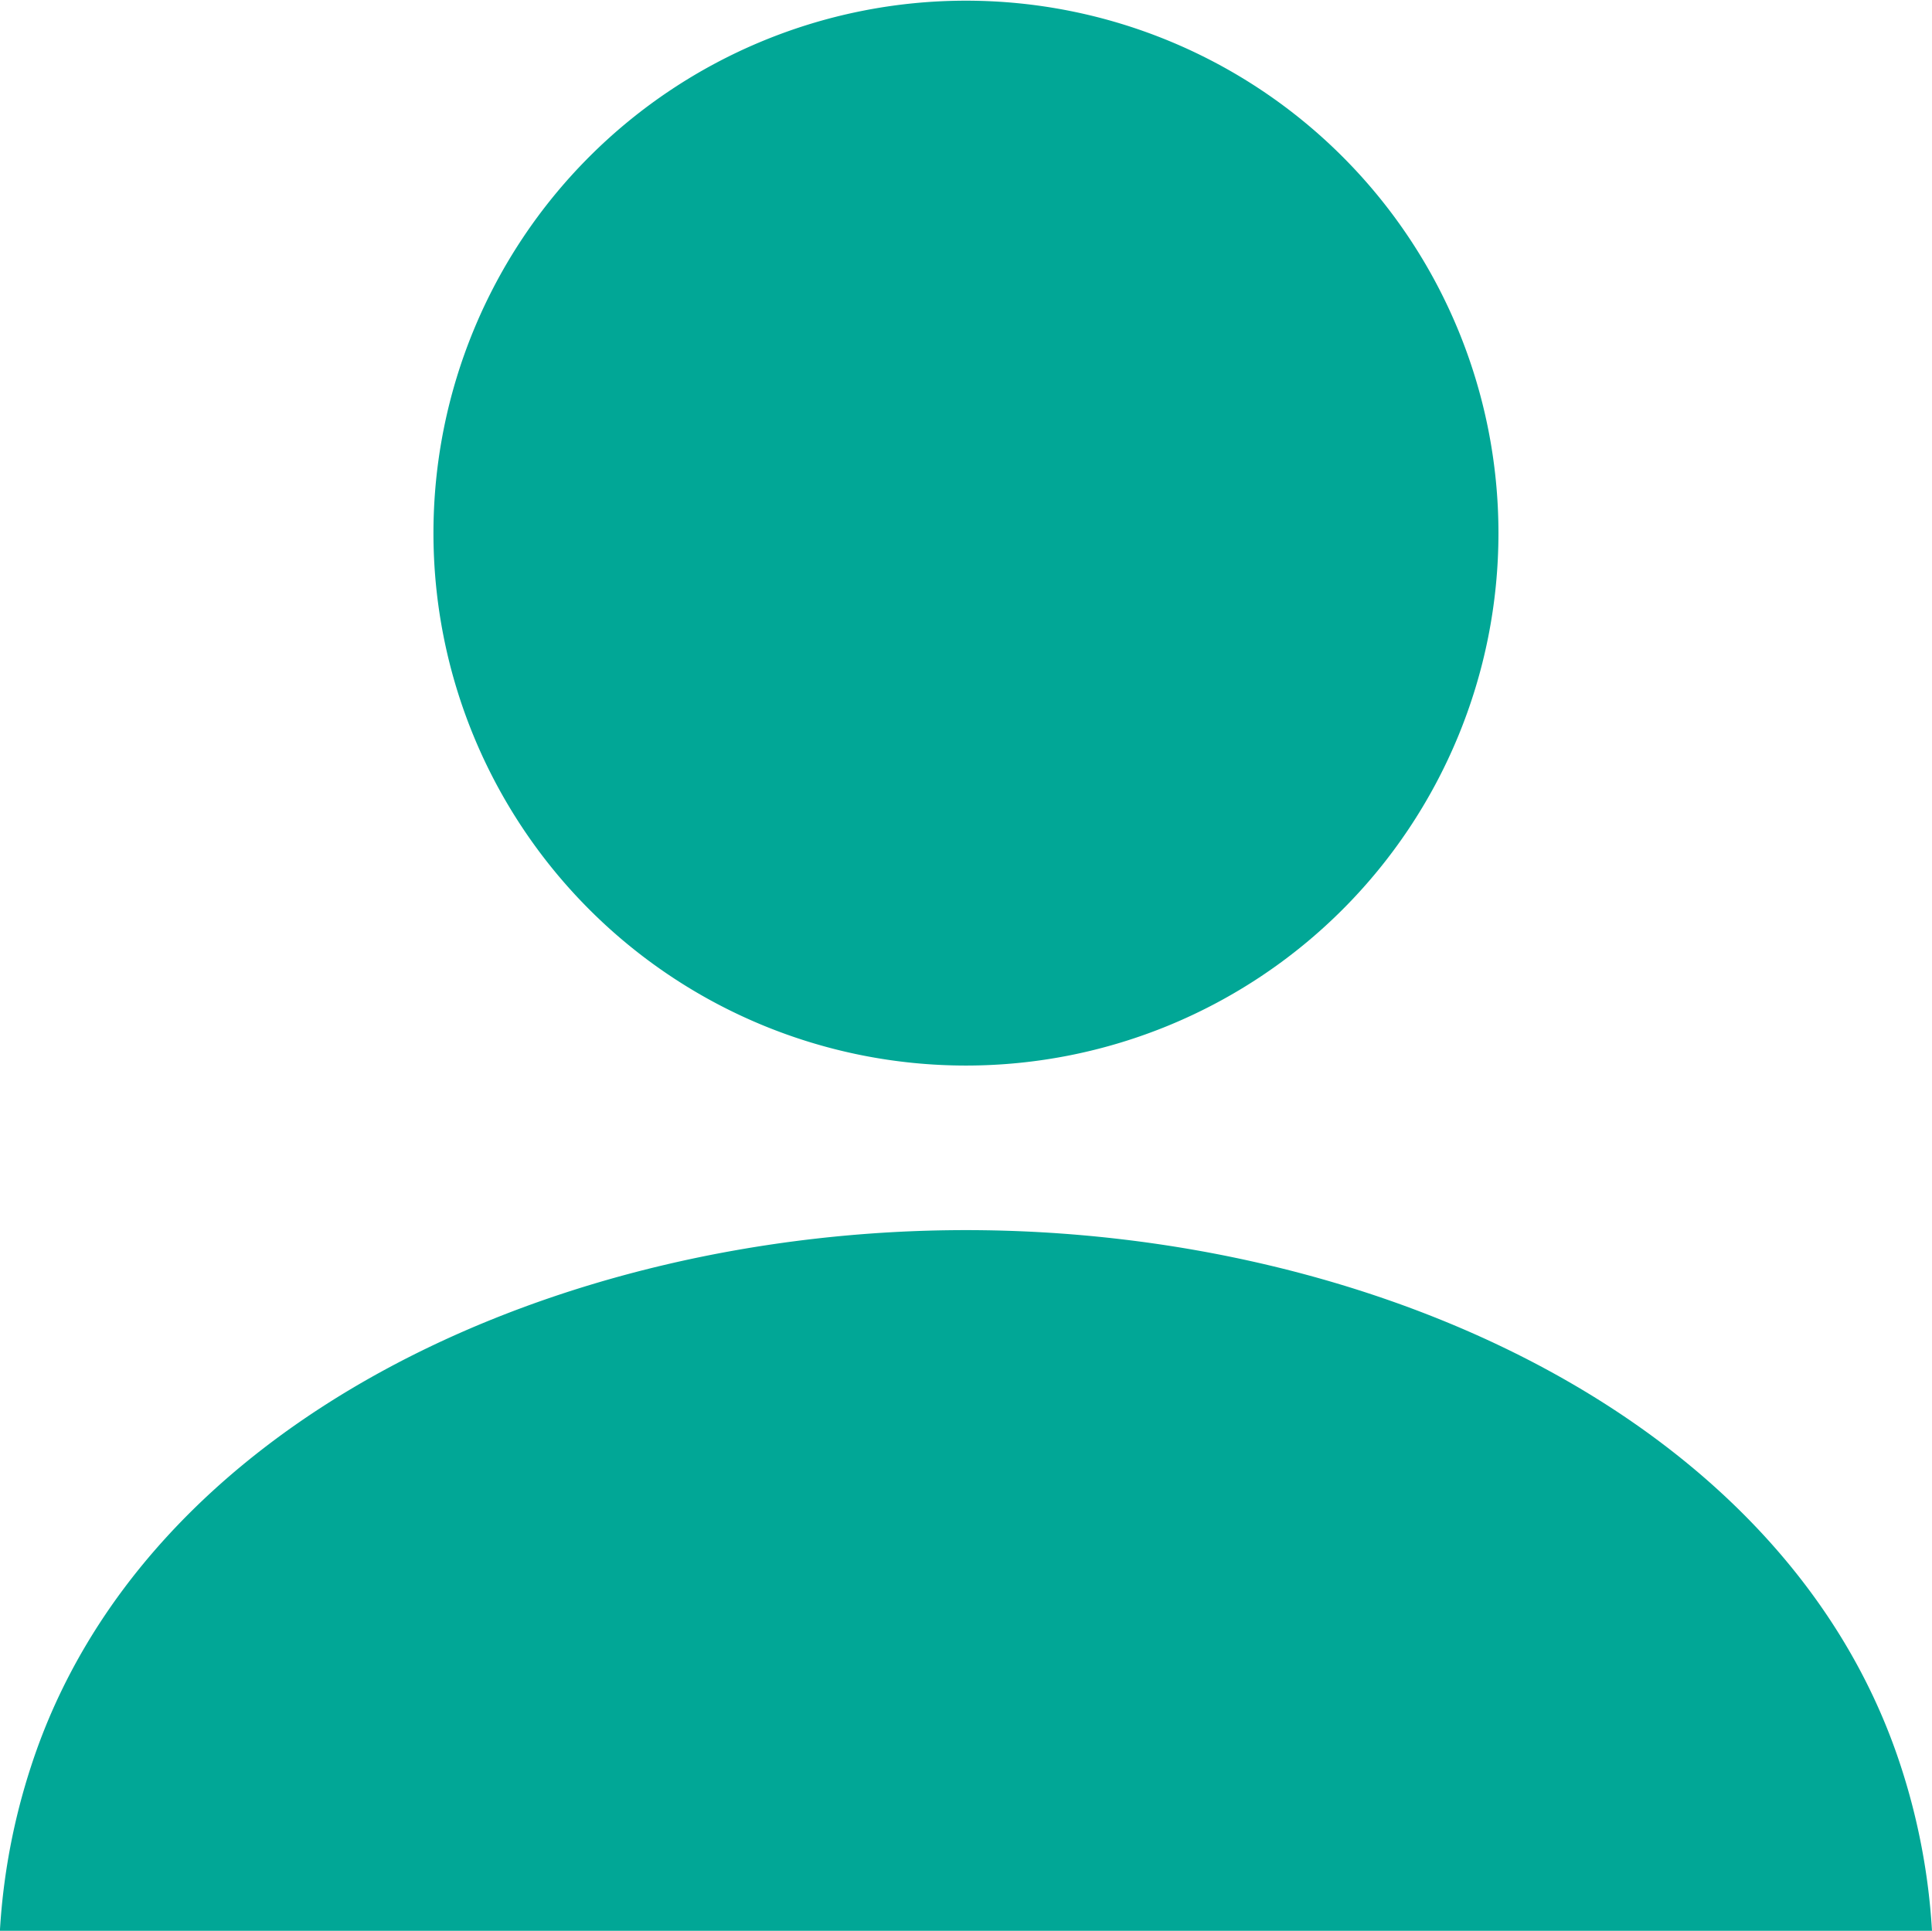
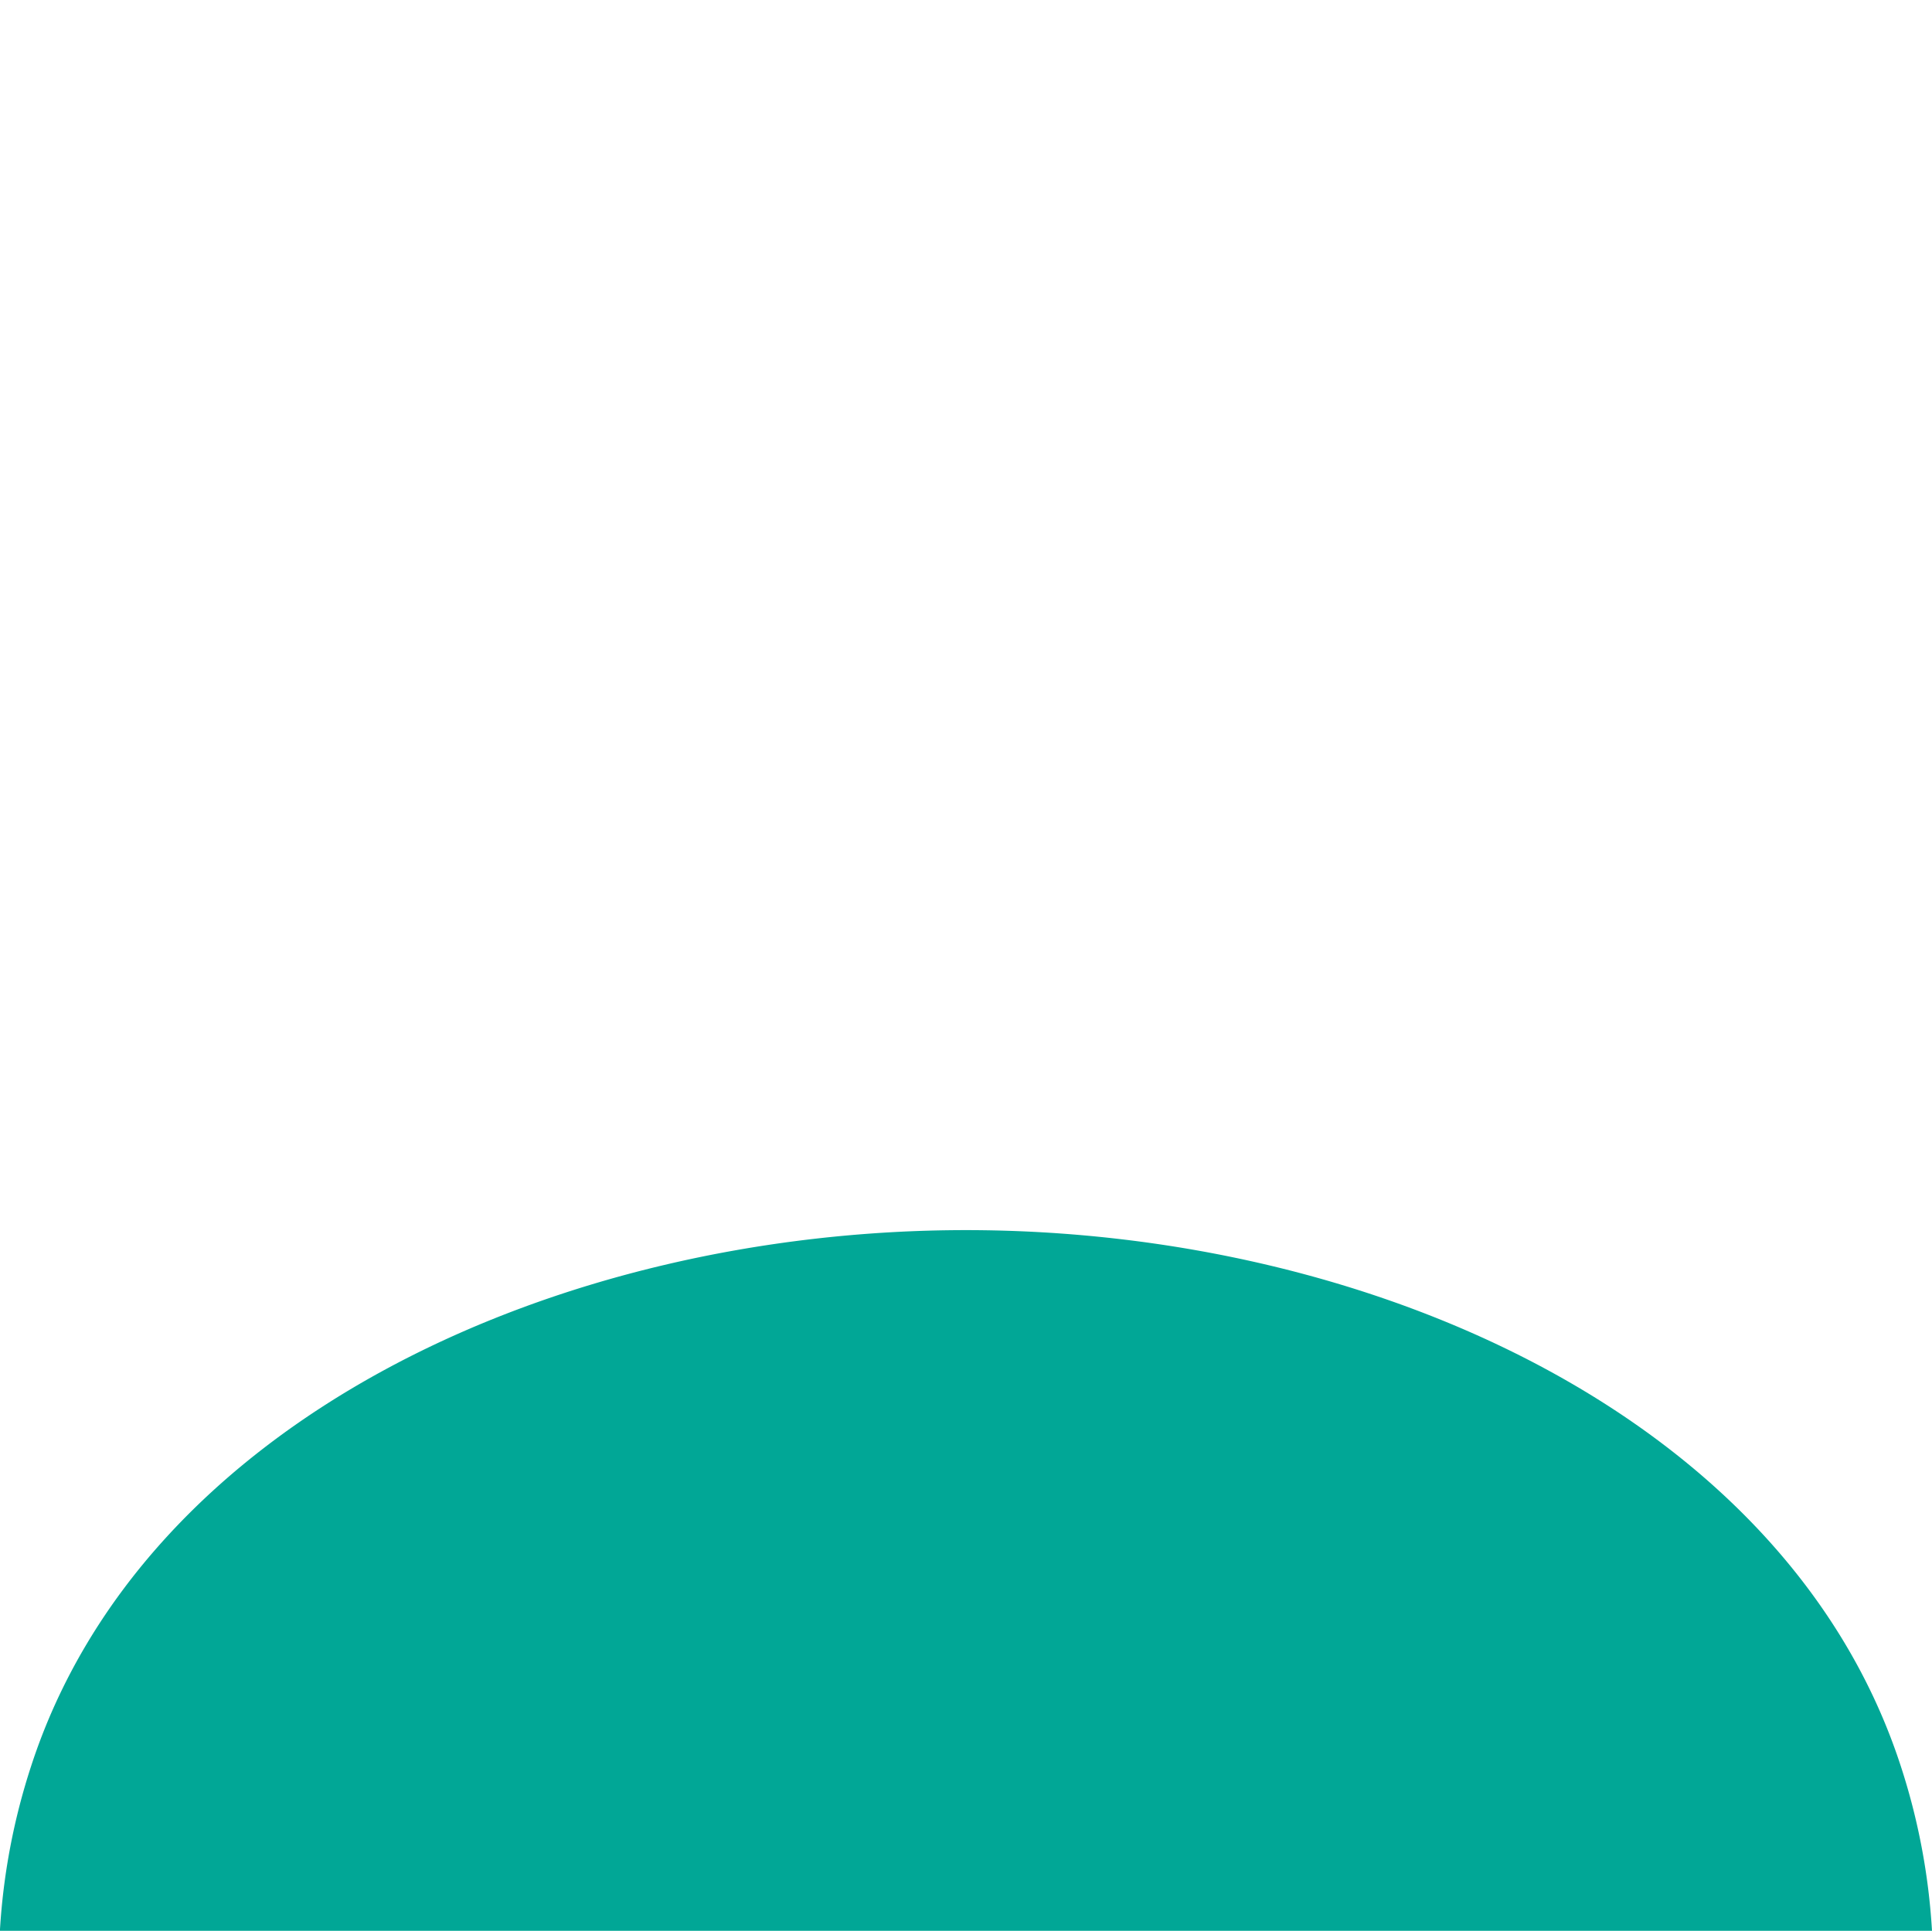
<svg xmlns="http://www.w3.org/2000/svg" width="19.955" height="19.946" viewBox="0 0 19.955 19.946">
  <g id="人物のアイコン素材_その3_1_" data-name="人物のアイコン素材 その3 (1)" transform="translate(0 -0.111)">
-     <path id="パス_6" data-name="パス 6" d="M120.288,11.118a5.5,5.5,0,1,0-5.5-5.5A5.5,5.5,0,0,0,120.288,11.118Z" transform="translate(-110.311)" fill="#01a796" />
    <path id="パス_7" data-name="パス 7" d="M19.633,331.677c-1.166-3.585-5.446-5.538-9.656-5.538s-8.49,1.953-9.656,5.538a6.727,6.727,0,0,0-.322,1.7H19.955A6.748,6.748,0,0,0,19.633,331.677Z" transform="translate(0 -313.321)" fill="#01a796" />
  </g>
</svg>